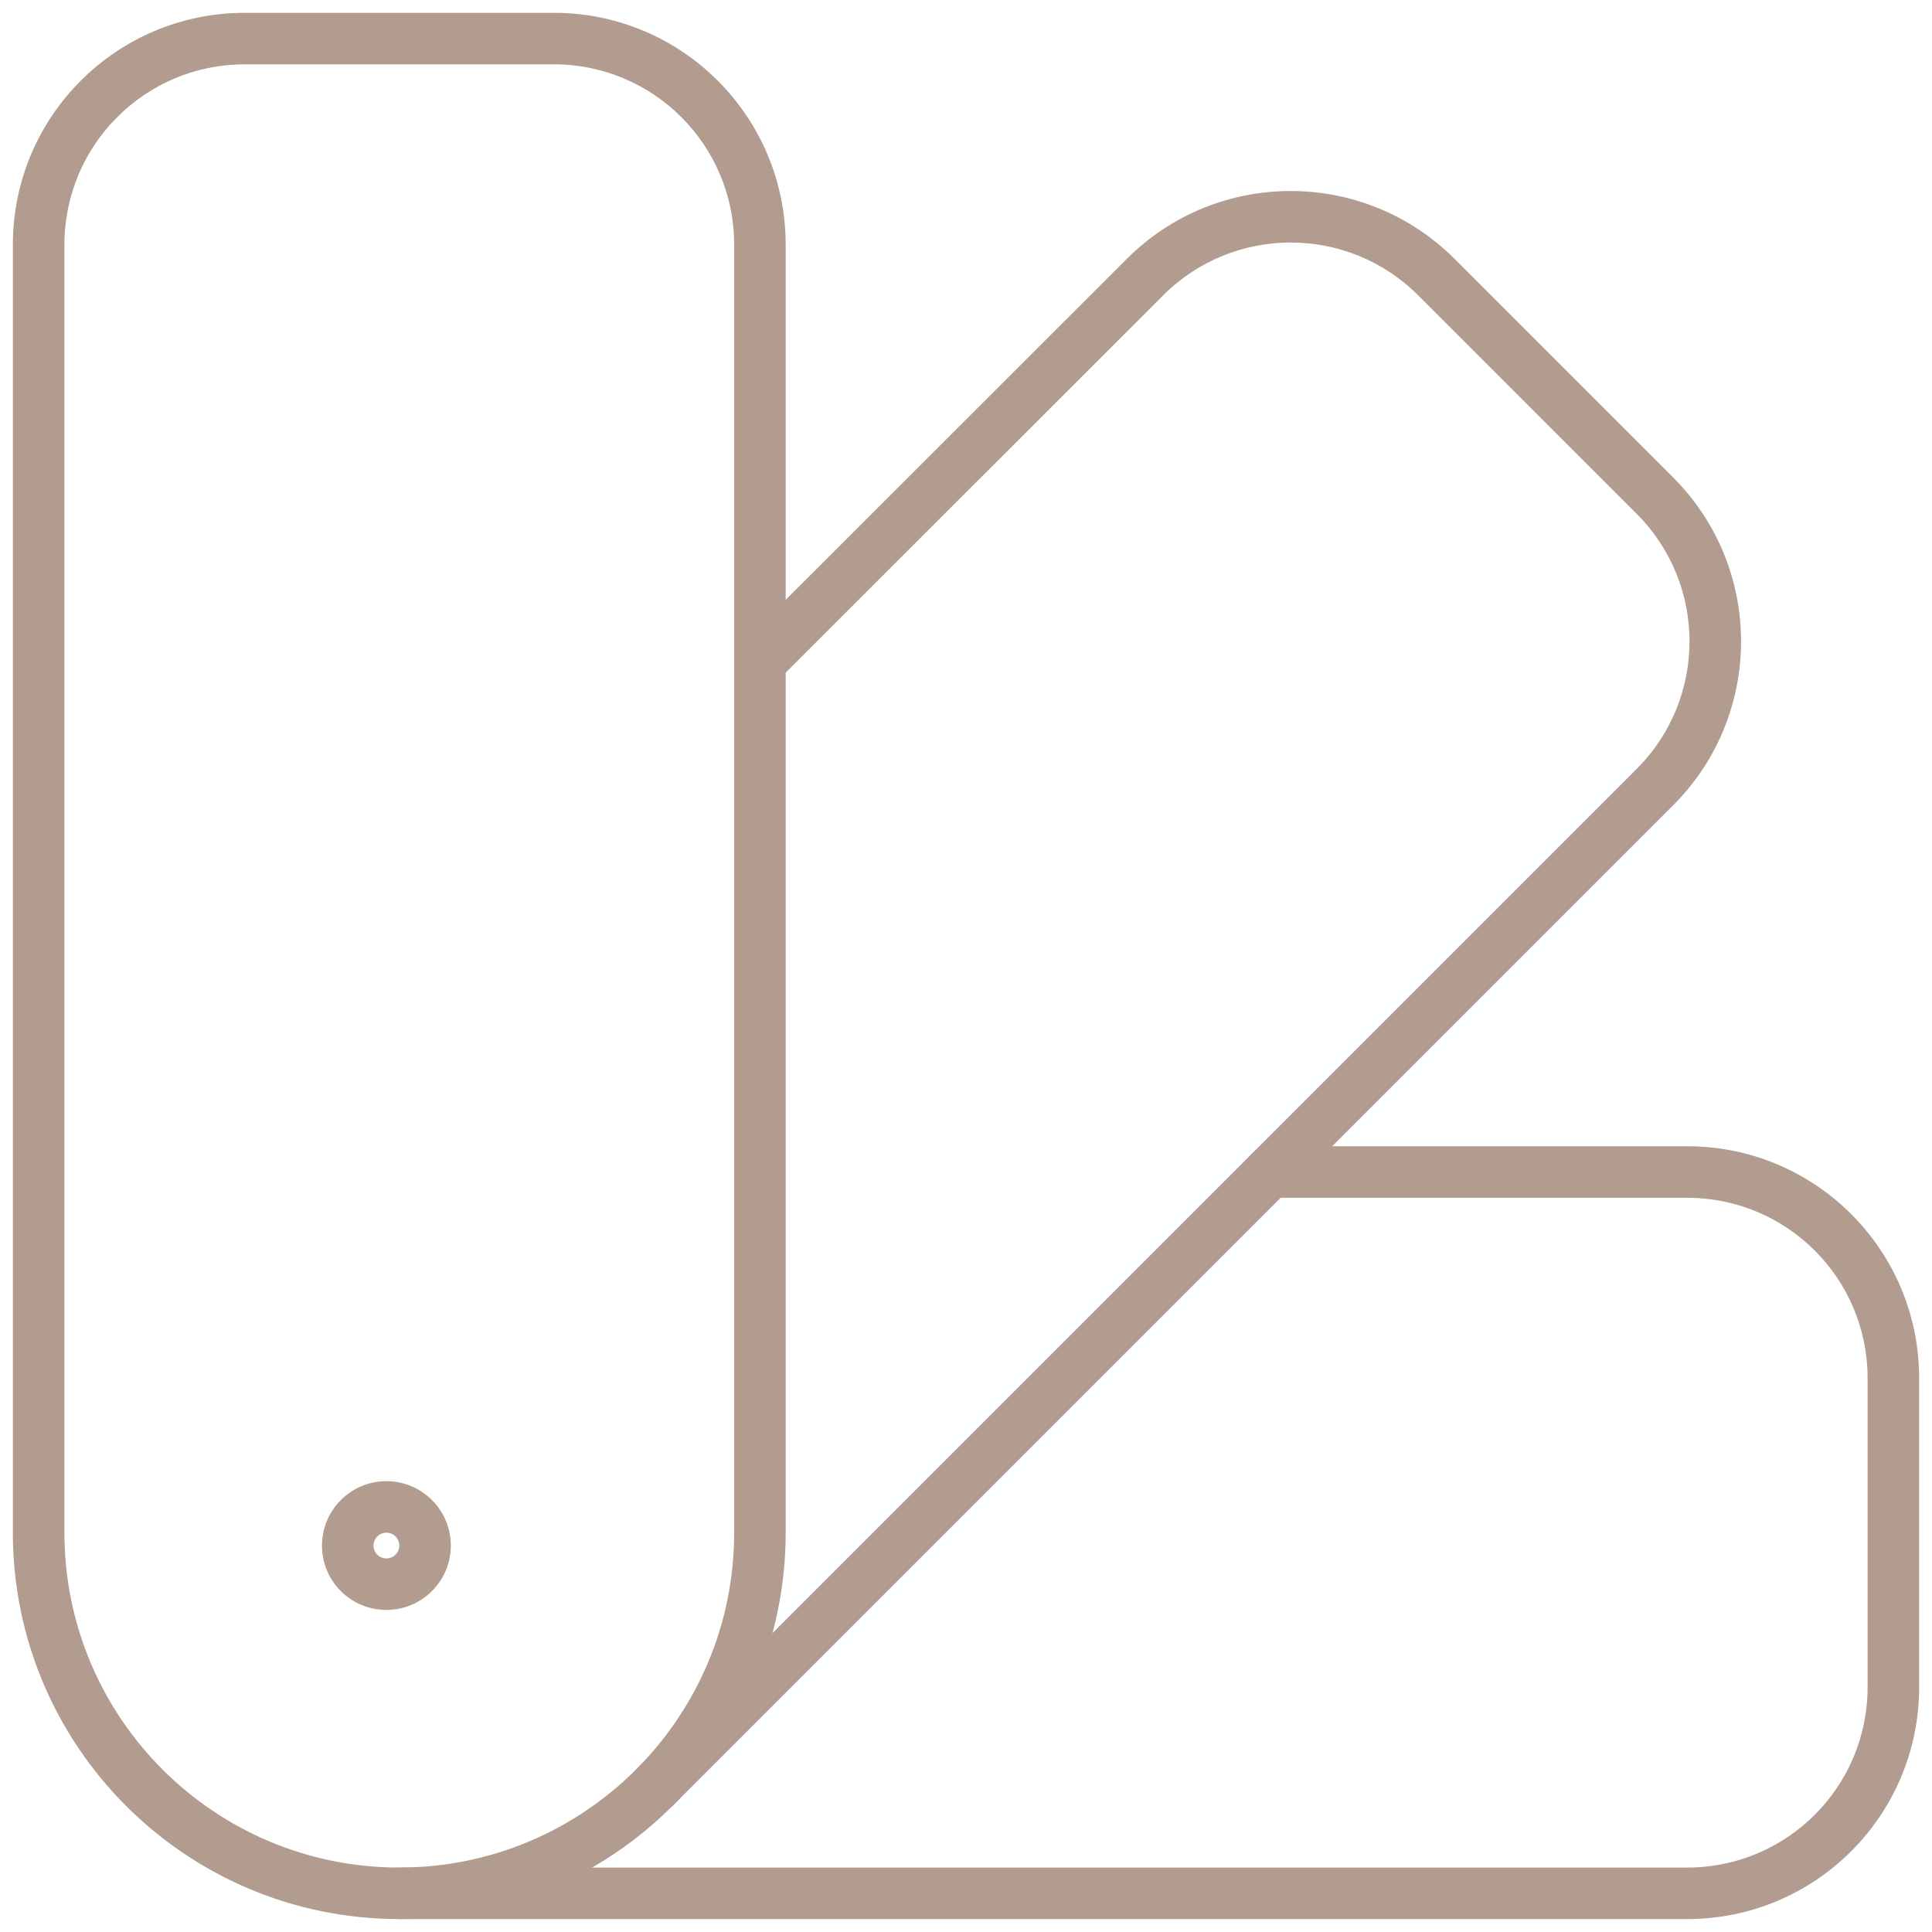
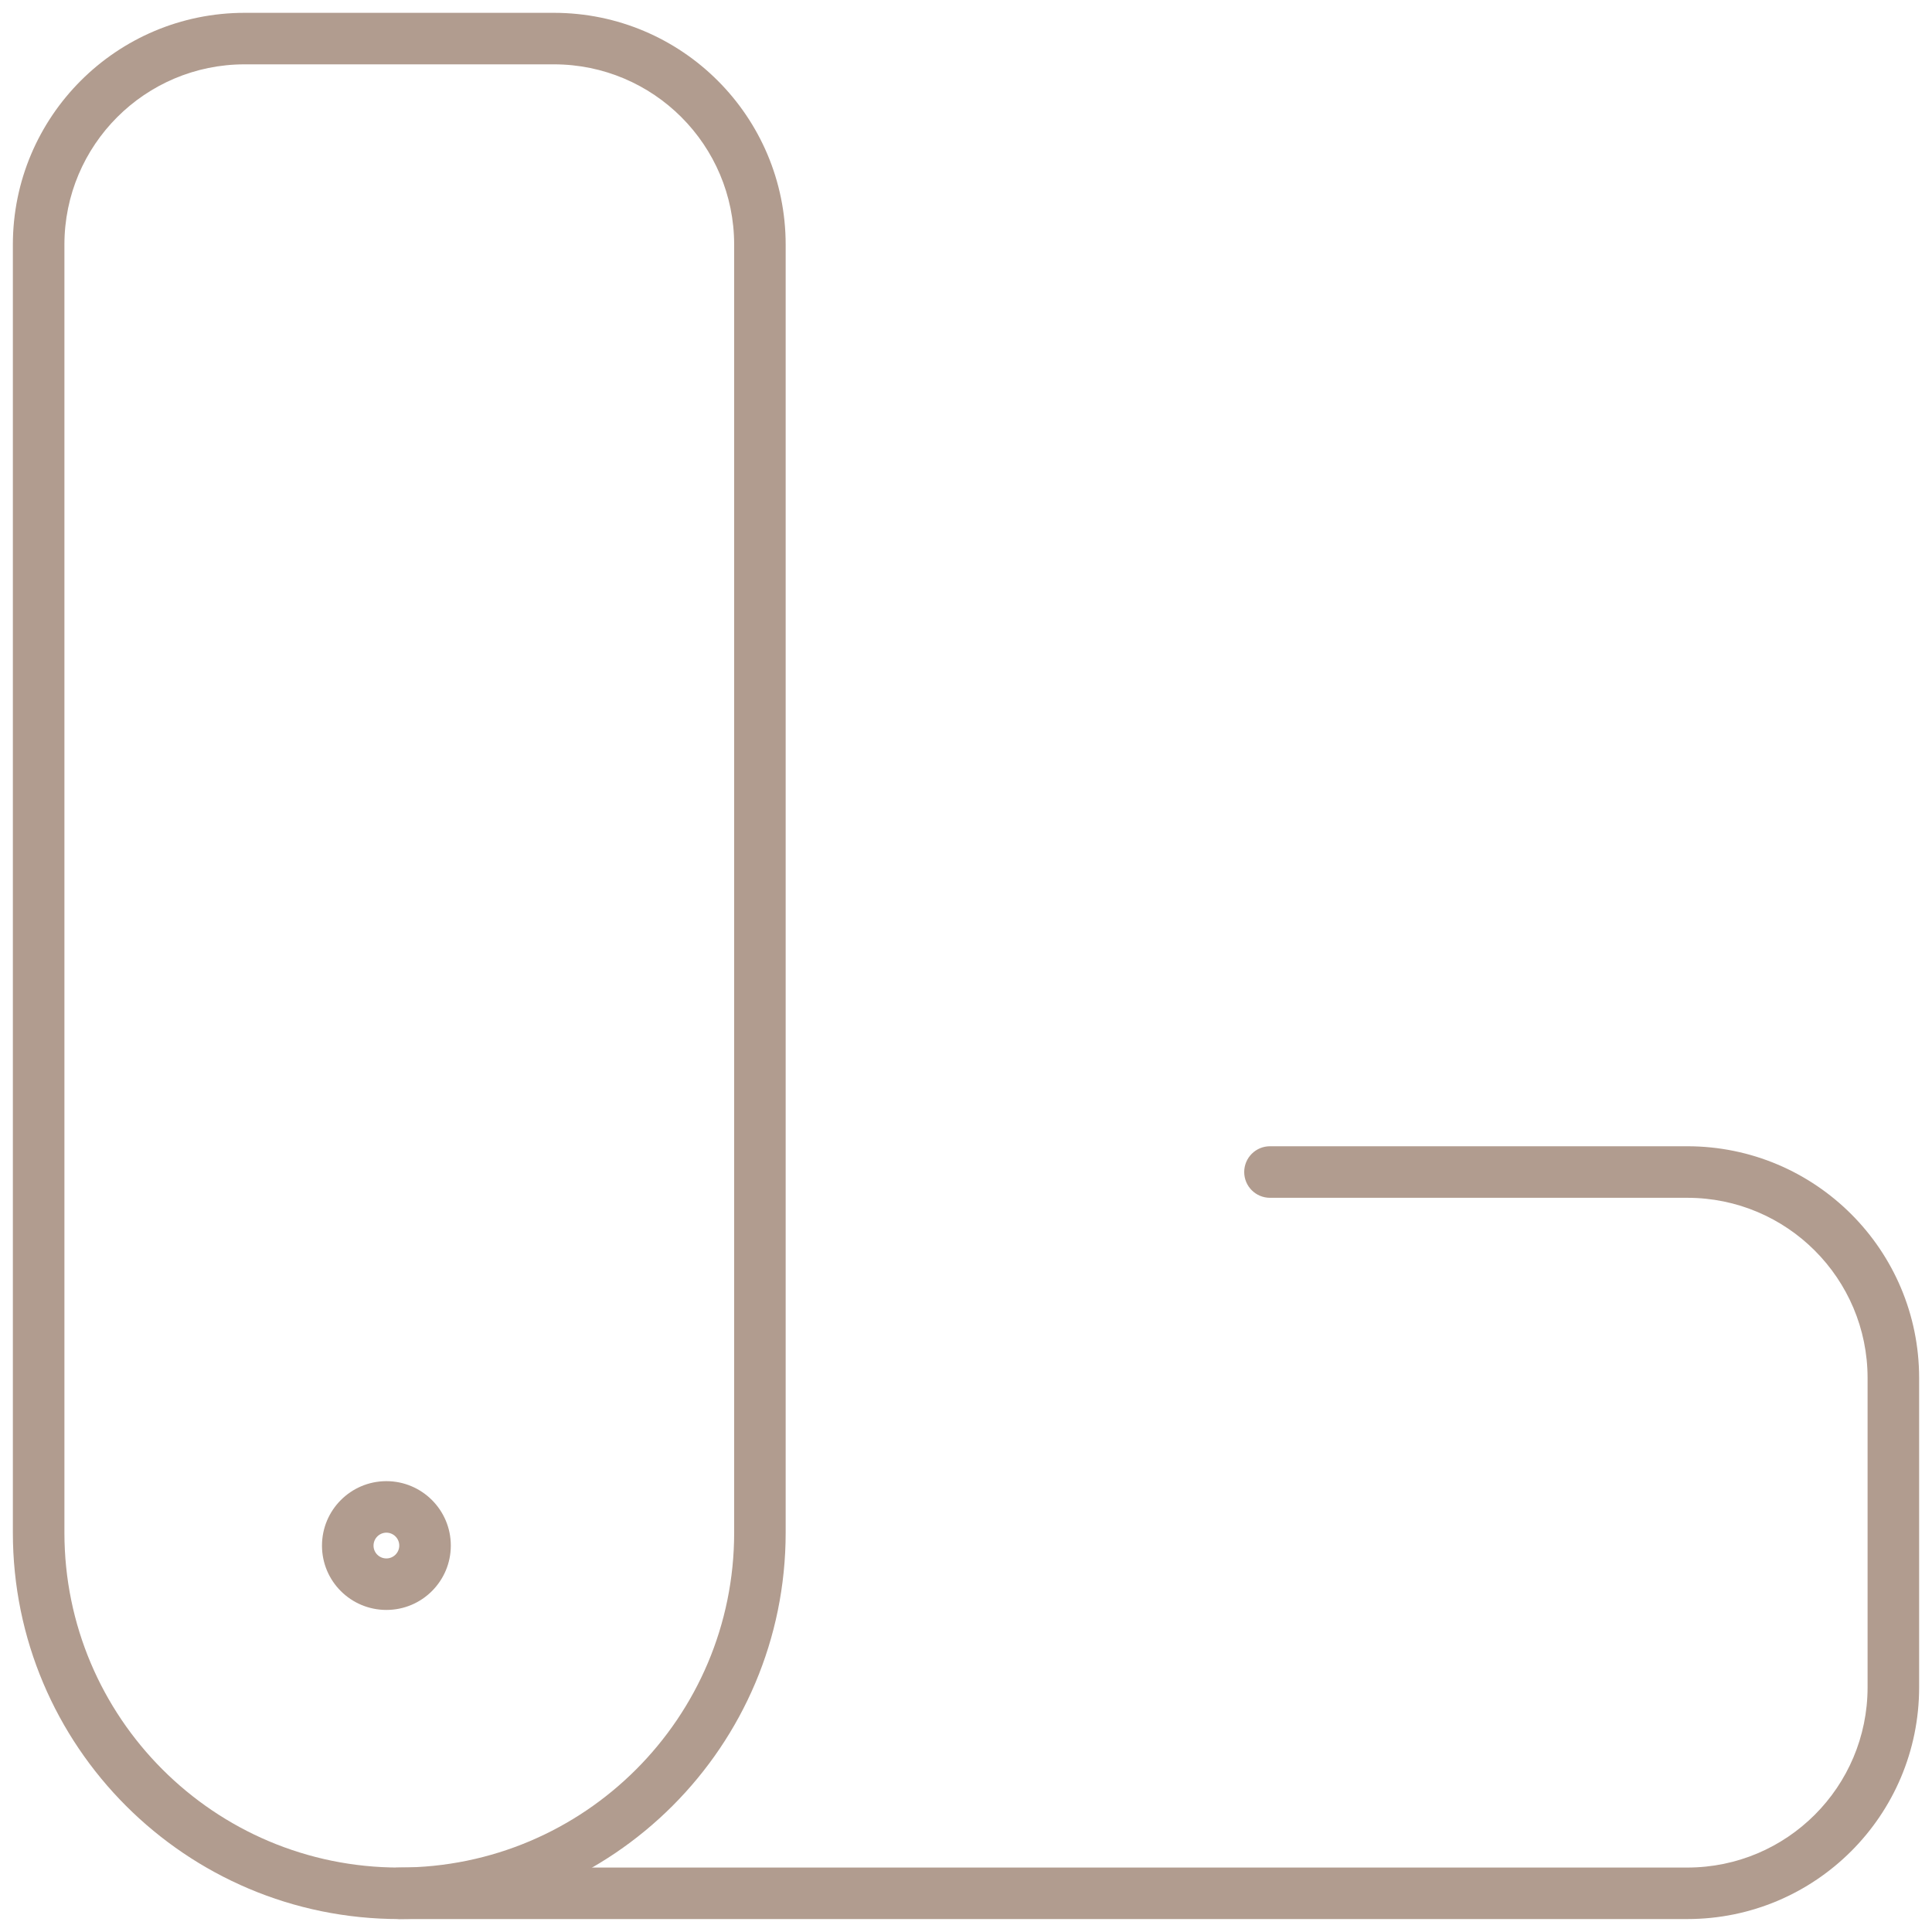
<svg xmlns="http://www.w3.org/2000/svg" width="74" height="74" viewBox="0 0 50 50" fill="none">
  <path fill-rule="evenodd" clip-rule="evenodd" d="M9.993 38.332C9.074 38.337 8.333 39.083 8.333 40.001C8.333 40.924 9.082 41.665 10 41.665C10.92 41.665 11.667 40.919 11.667 39.999C11.667 39.078 10.919 38.332 9.998 38.332M9.998 38.332C9.997 38.332 9.996 38.332 9.996 38.332L9.998 38.332ZM9.996 38.332C9.995 38.332 9.994 38.332 9.993 38.332L9.996 38.332ZM9.999 39.665C9.815 39.667 9.667 39.816 9.667 40.001C9.667 40.183 9.814 40.332 10 40.332C10.184 40.332 10.333 40.182 10.333 39.999C10.333 39.817 10.186 39.666 9.999 39.665Z" fill="#B19C8F" />
  <path fill-rule="evenodd" clip-rule="evenodd" d="M6.333 1.665C3.755 1.665 1.667 3.754 1.667 6.332V39.665C1.667 44.452 5.547 48.332 10.333 48.332C15.12 48.332 19 44.452 19 39.665V6.332C19 3.754 16.912 1.665 14.333 1.665H6.333ZM0.333 6.332C0.333 3.017 3.018 0.332 6.333 0.332H14.333C17.648 0.332 20.333 3.017 20.333 6.332V39.665C20.333 45.188 15.856 49.665 10.333 49.665C4.81 49.665 0.333 45.188 0.333 39.665V6.332Z" fill="#B19C8F" />
-   <path fill-rule="evenodd" clip-rule="evenodd" d="M29.161 6.7C31.504 4.358 35.302 4.358 37.645 6.701L43.301 12.357C45.644 14.7 45.644 18.498 43.301 20.841L17.405 46.737C17.144 46.997 16.722 46.997 16.462 46.737C16.201 46.476 16.201 46.054 16.462 45.794L42.358 19.898C44.18 18.076 44.18 15.122 42.358 13.299L36.702 7.643C34.88 5.821 31.926 5.821 30.103 7.643L20.138 17.604C19.877 17.864 19.455 17.864 19.195 17.603C18.935 17.343 18.935 16.921 19.195 16.66L29.161 6.7C29.161 6.7 29.161 6.701 29.161 6.7Z" fill="#B19C8F" />
  <path fill-rule="evenodd" clip-rule="evenodd" d="M32.2 30.332C32.2 29.964 32.498 29.665 32.867 29.665H43.667C46.981 29.665 49.667 32.35 49.667 35.665V43.665C49.667 46.98 46.981 49.665 43.667 49.665H10.333C9.965 49.665 9.667 49.367 9.667 48.999C9.667 48.63 9.965 48.332 10.333 48.332H43.667C46.245 48.332 48.333 46.244 48.333 43.665V35.665C48.333 33.087 46.245 30.999 43.667 30.999H32.867C32.498 30.999 32.2 30.7 32.2 30.332Z" fill="#B19C8F" />
</svg>